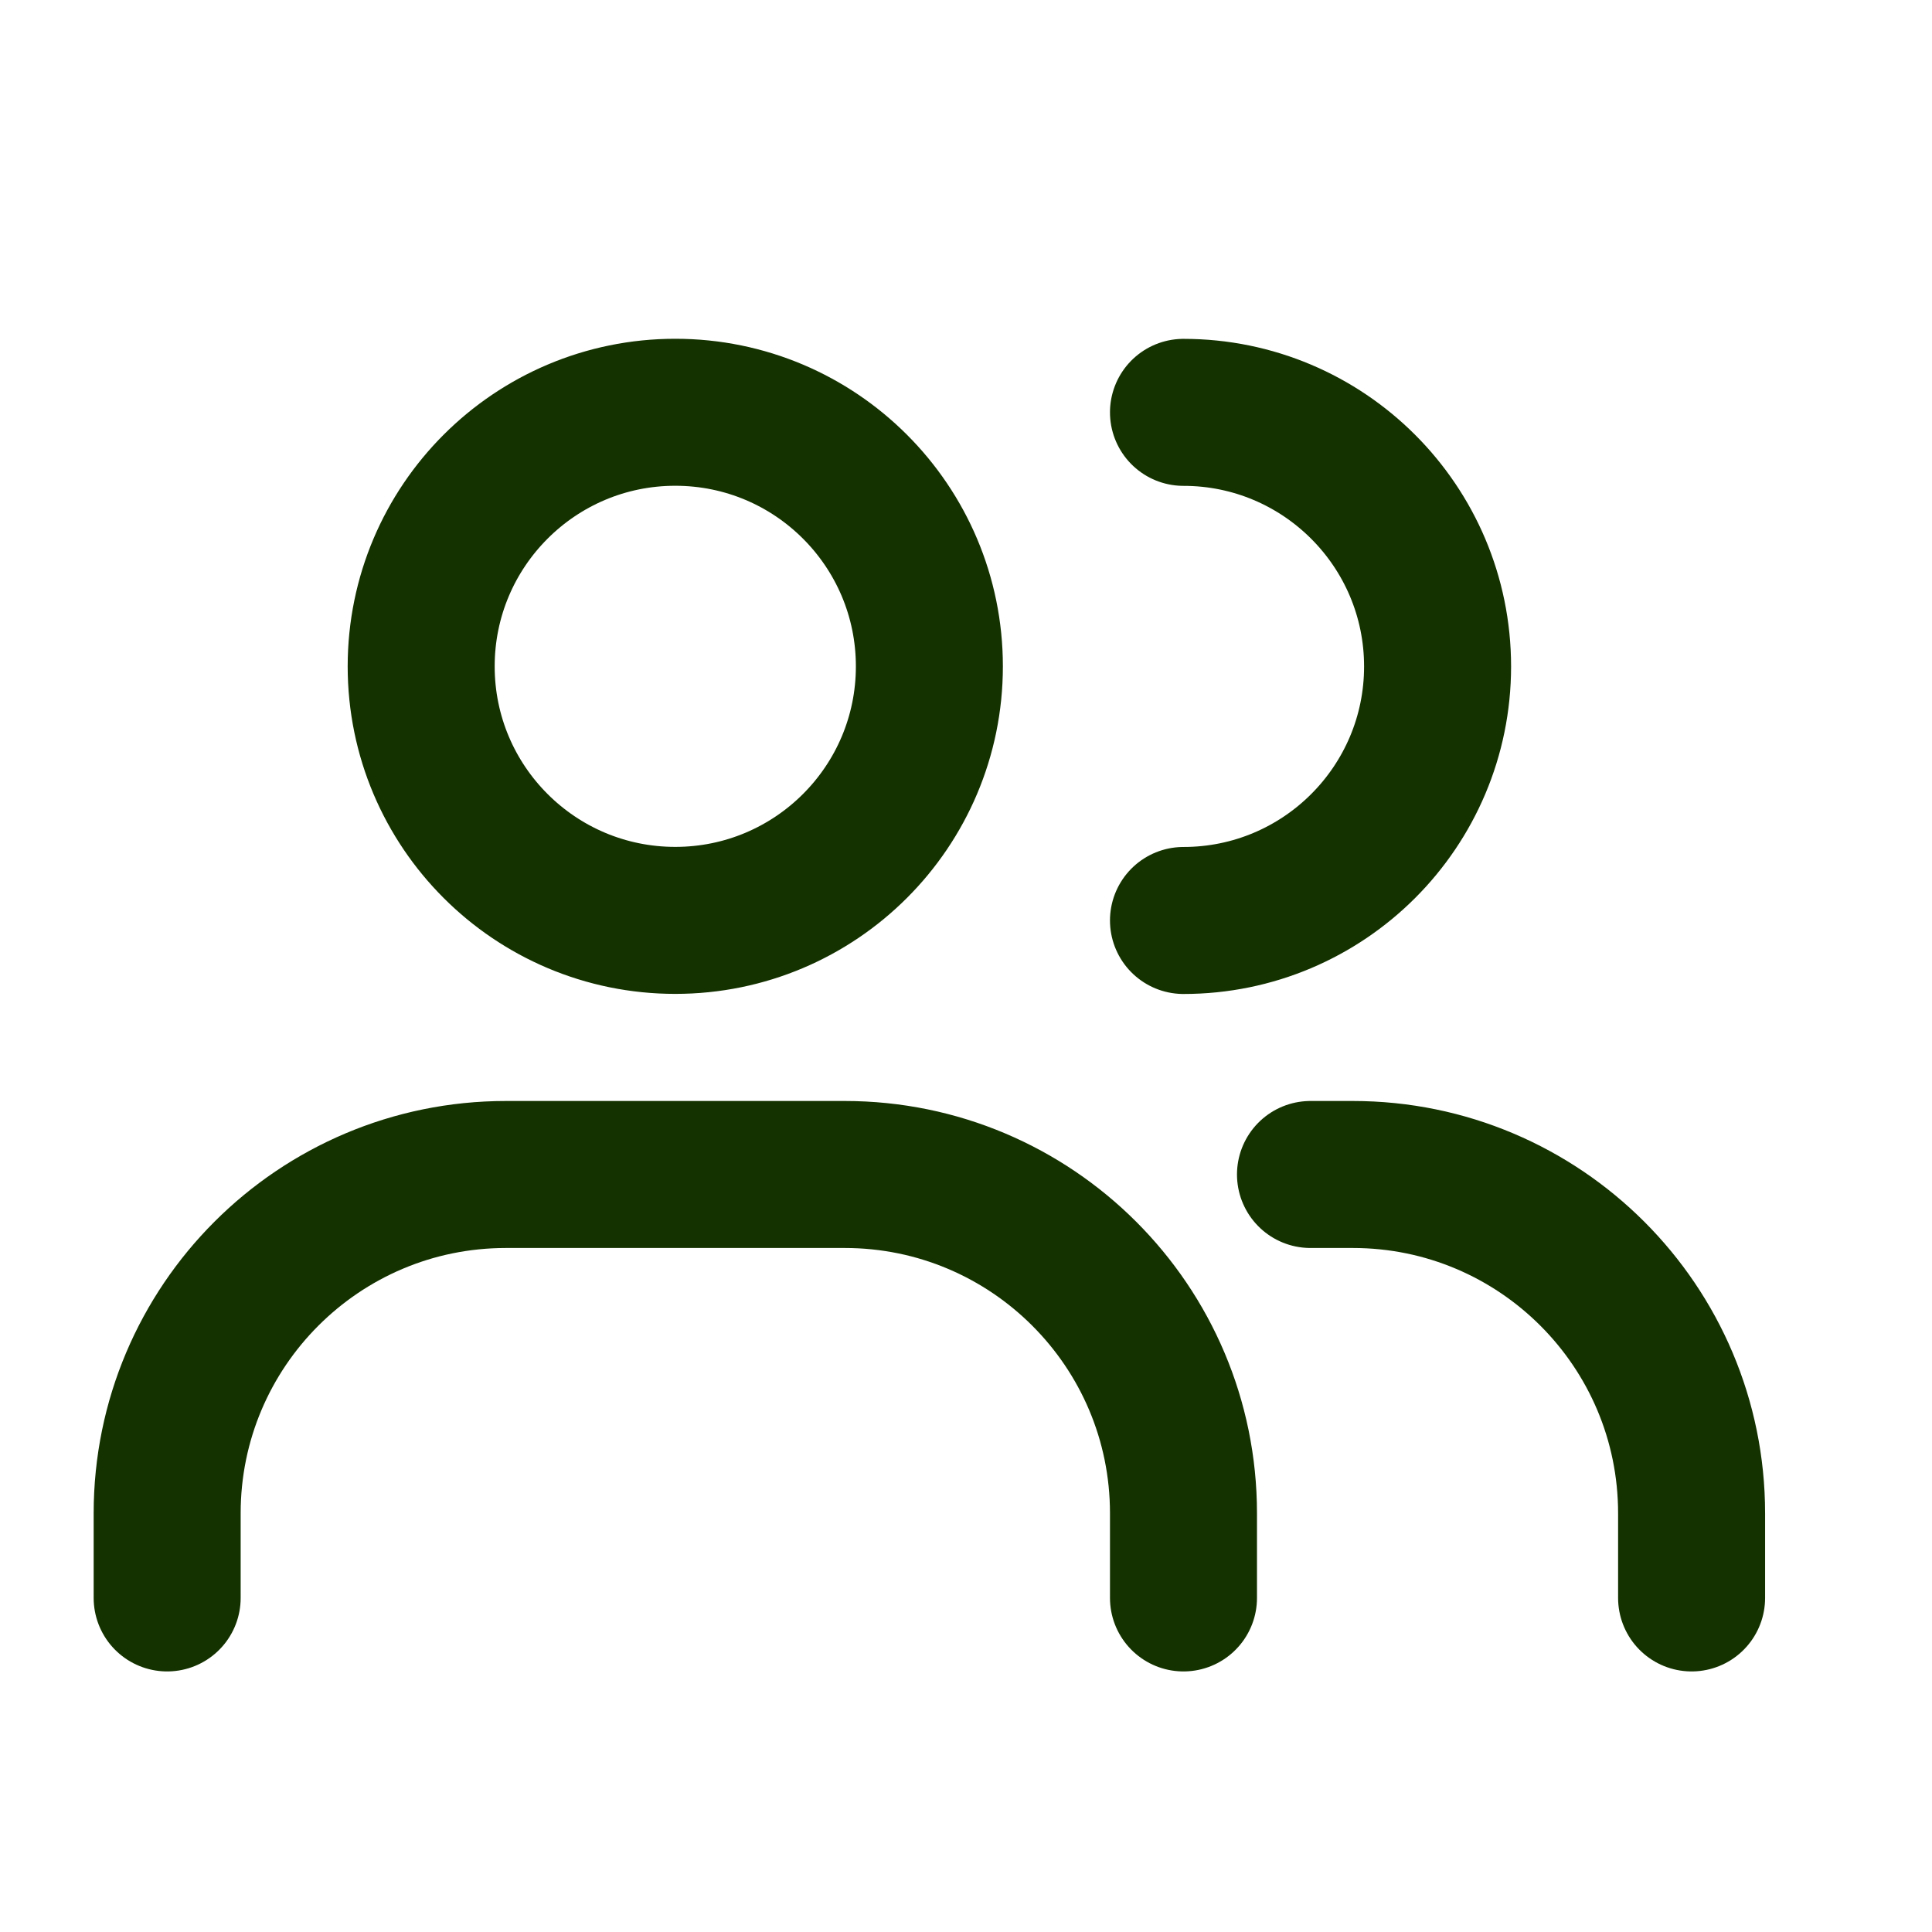
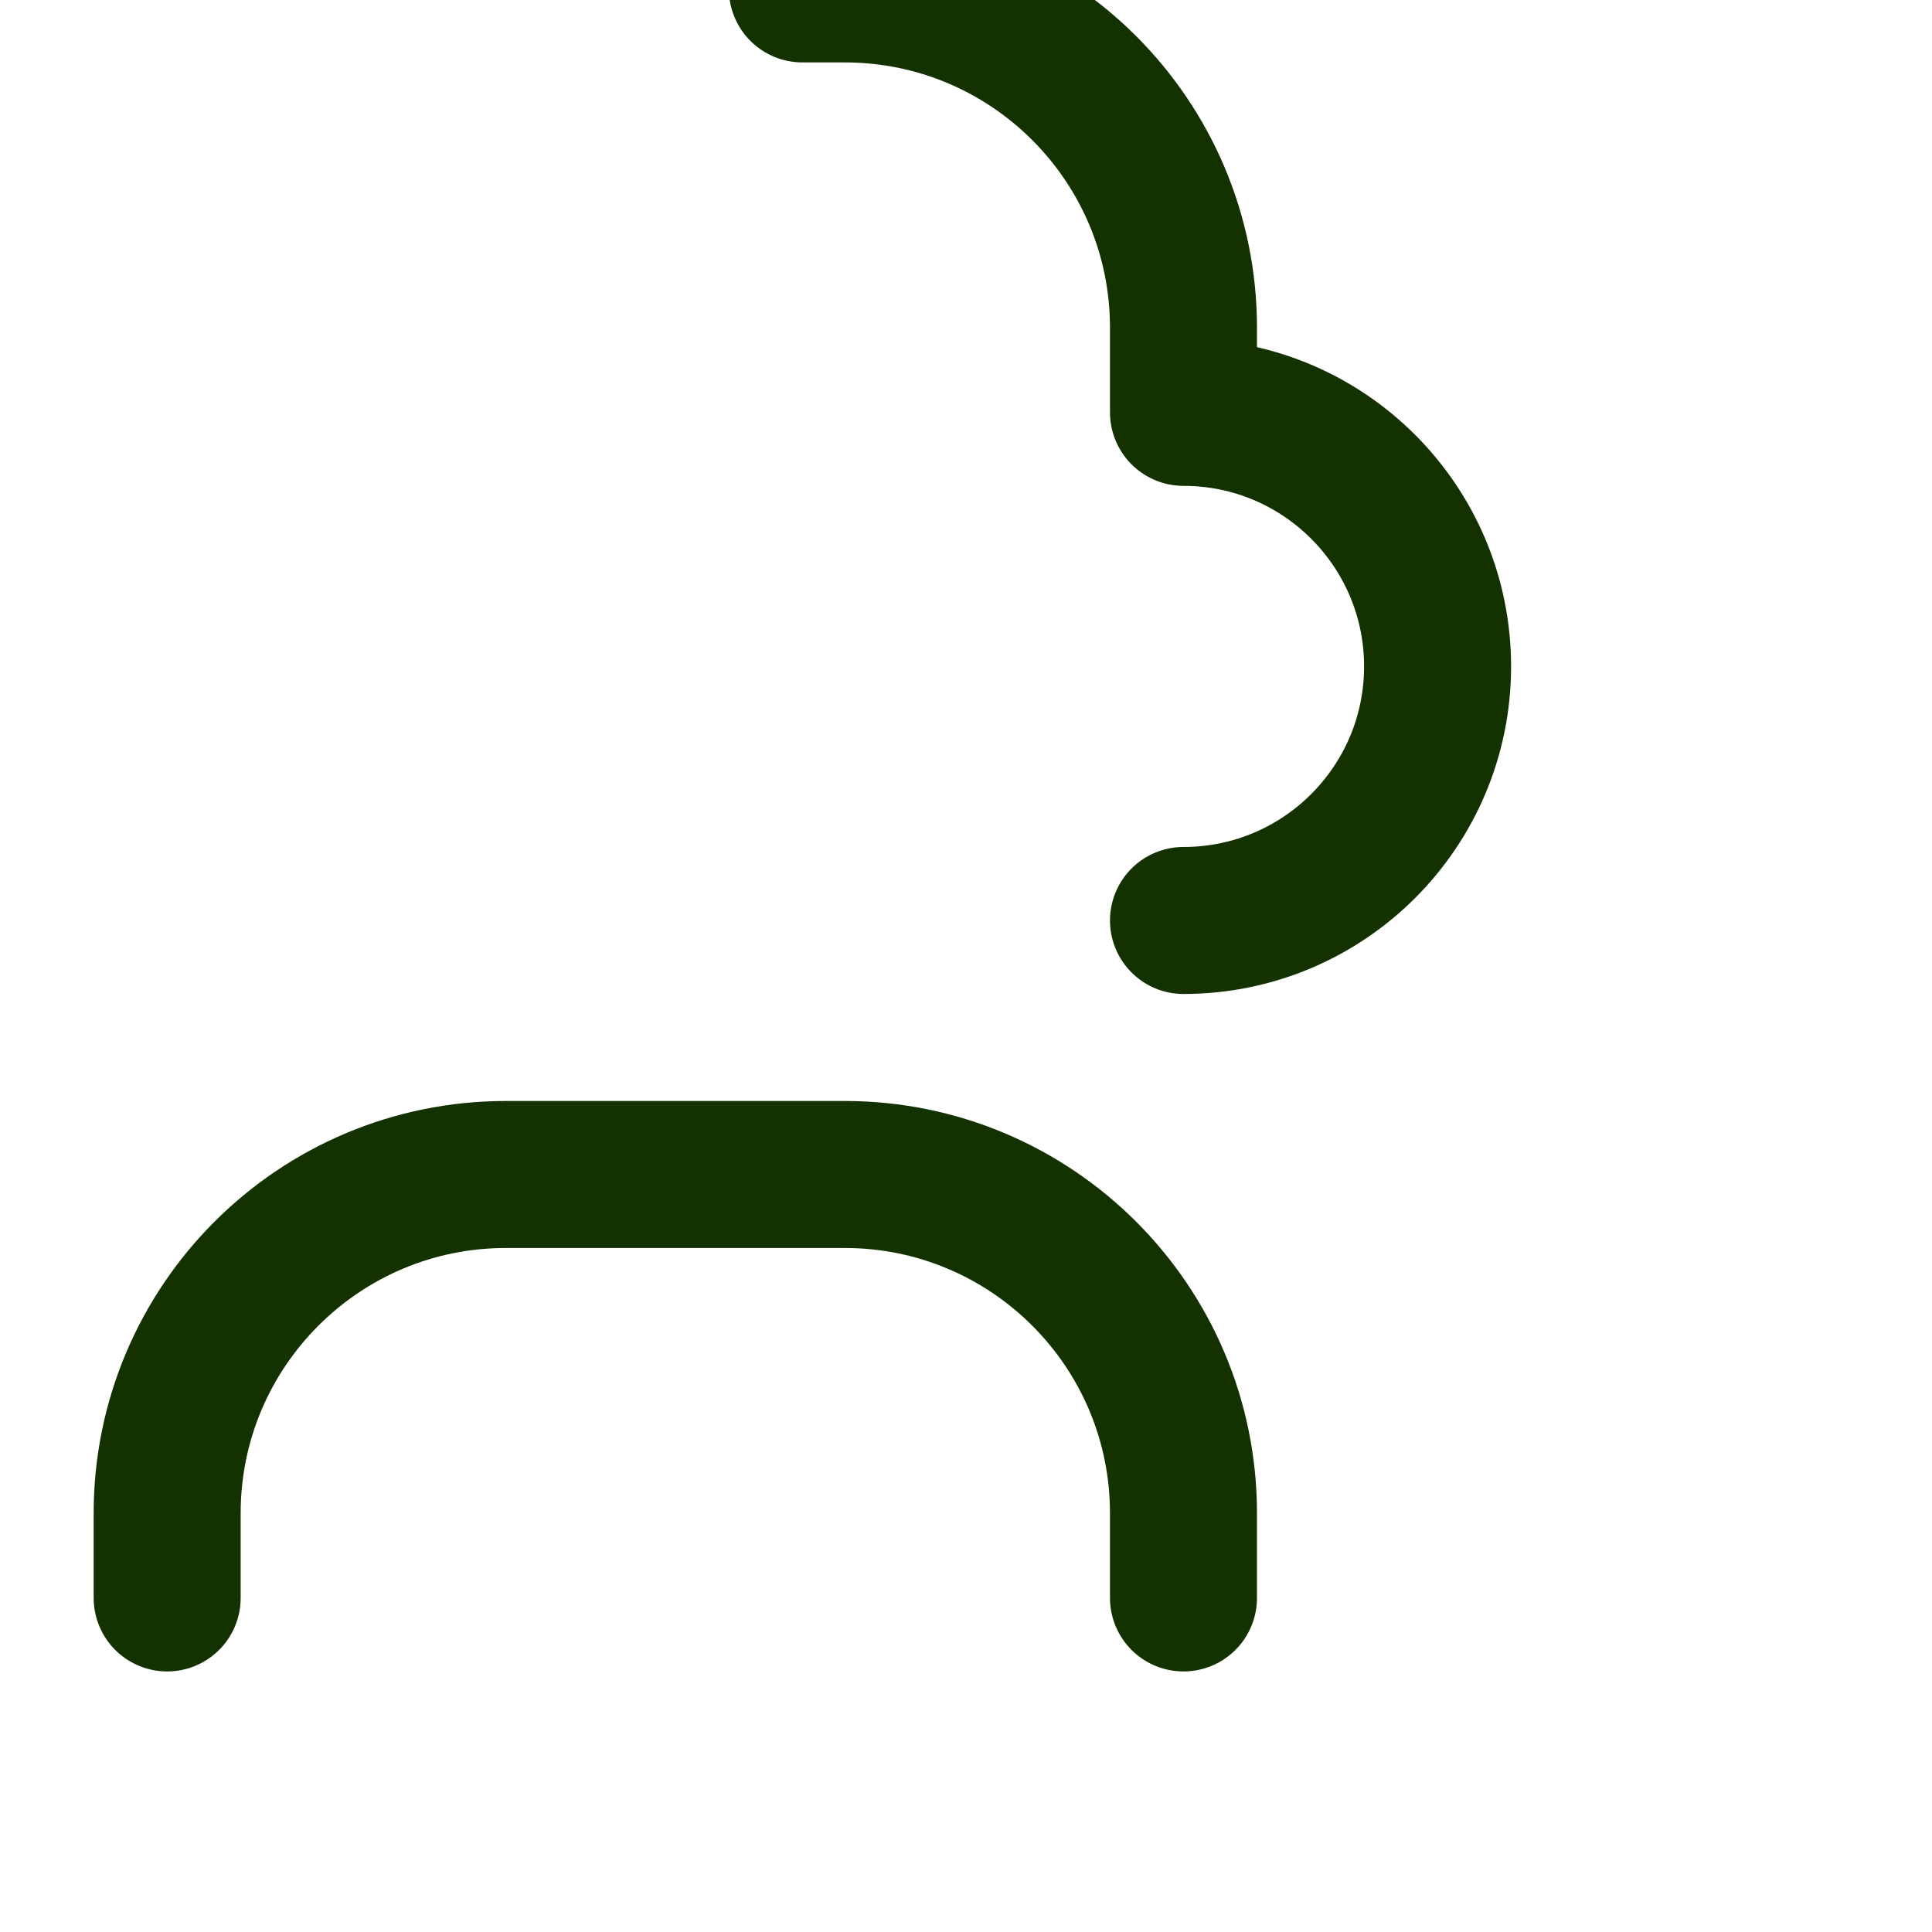
<svg xmlns="http://www.w3.org/2000/svg" fill="none" height="23" viewBox="0 0 23 23" width="23">
-   <path d="m1.99 19.023v-1.008c0-2.227 1.806-4.033 4.033-4.033h4.033c2.227 0 4.033 1.806 4.033 4.033v1.008m0-8.065c1.67 0 3.025-1.354 3.025-3.024 0-1.67-1.354-3.025-3.025-3.025m6.049 14.114v-1.008c0-2.227-1.806-4.033-4.033-4.033h-.504m-4.537-6.049c0 1.67-1.354 3.024-3.025 3.024s-3.025-1.354-3.025-3.024c0-1.67 1.354-3.025 3.025-3.025s3.025 1.354 3.025 3.025z" stroke="#143200" stroke-linecap="round" stroke-linejoin="round" stroke-width="1.75" />
+   <path d="m1.99 19.023v-1.008c0-2.227 1.806-4.033 4.033-4.033h4.033c2.227 0 4.033 1.806 4.033 4.033v1.008m0-8.065c1.67 0 3.025-1.354 3.025-3.024 0-1.67-1.354-3.025-3.025-3.025v-1.008c0-2.227-1.806-4.033-4.033-4.033h-.504m-4.537-6.049c0 1.67-1.354 3.024-3.025 3.024s-3.025-1.354-3.025-3.024c0-1.67 1.354-3.025 3.025-3.025s3.025 1.354 3.025 3.025z" stroke="#143200" stroke-linecap="round" stroke-linejoin="round" stroke-width="1.75" />
</svg>